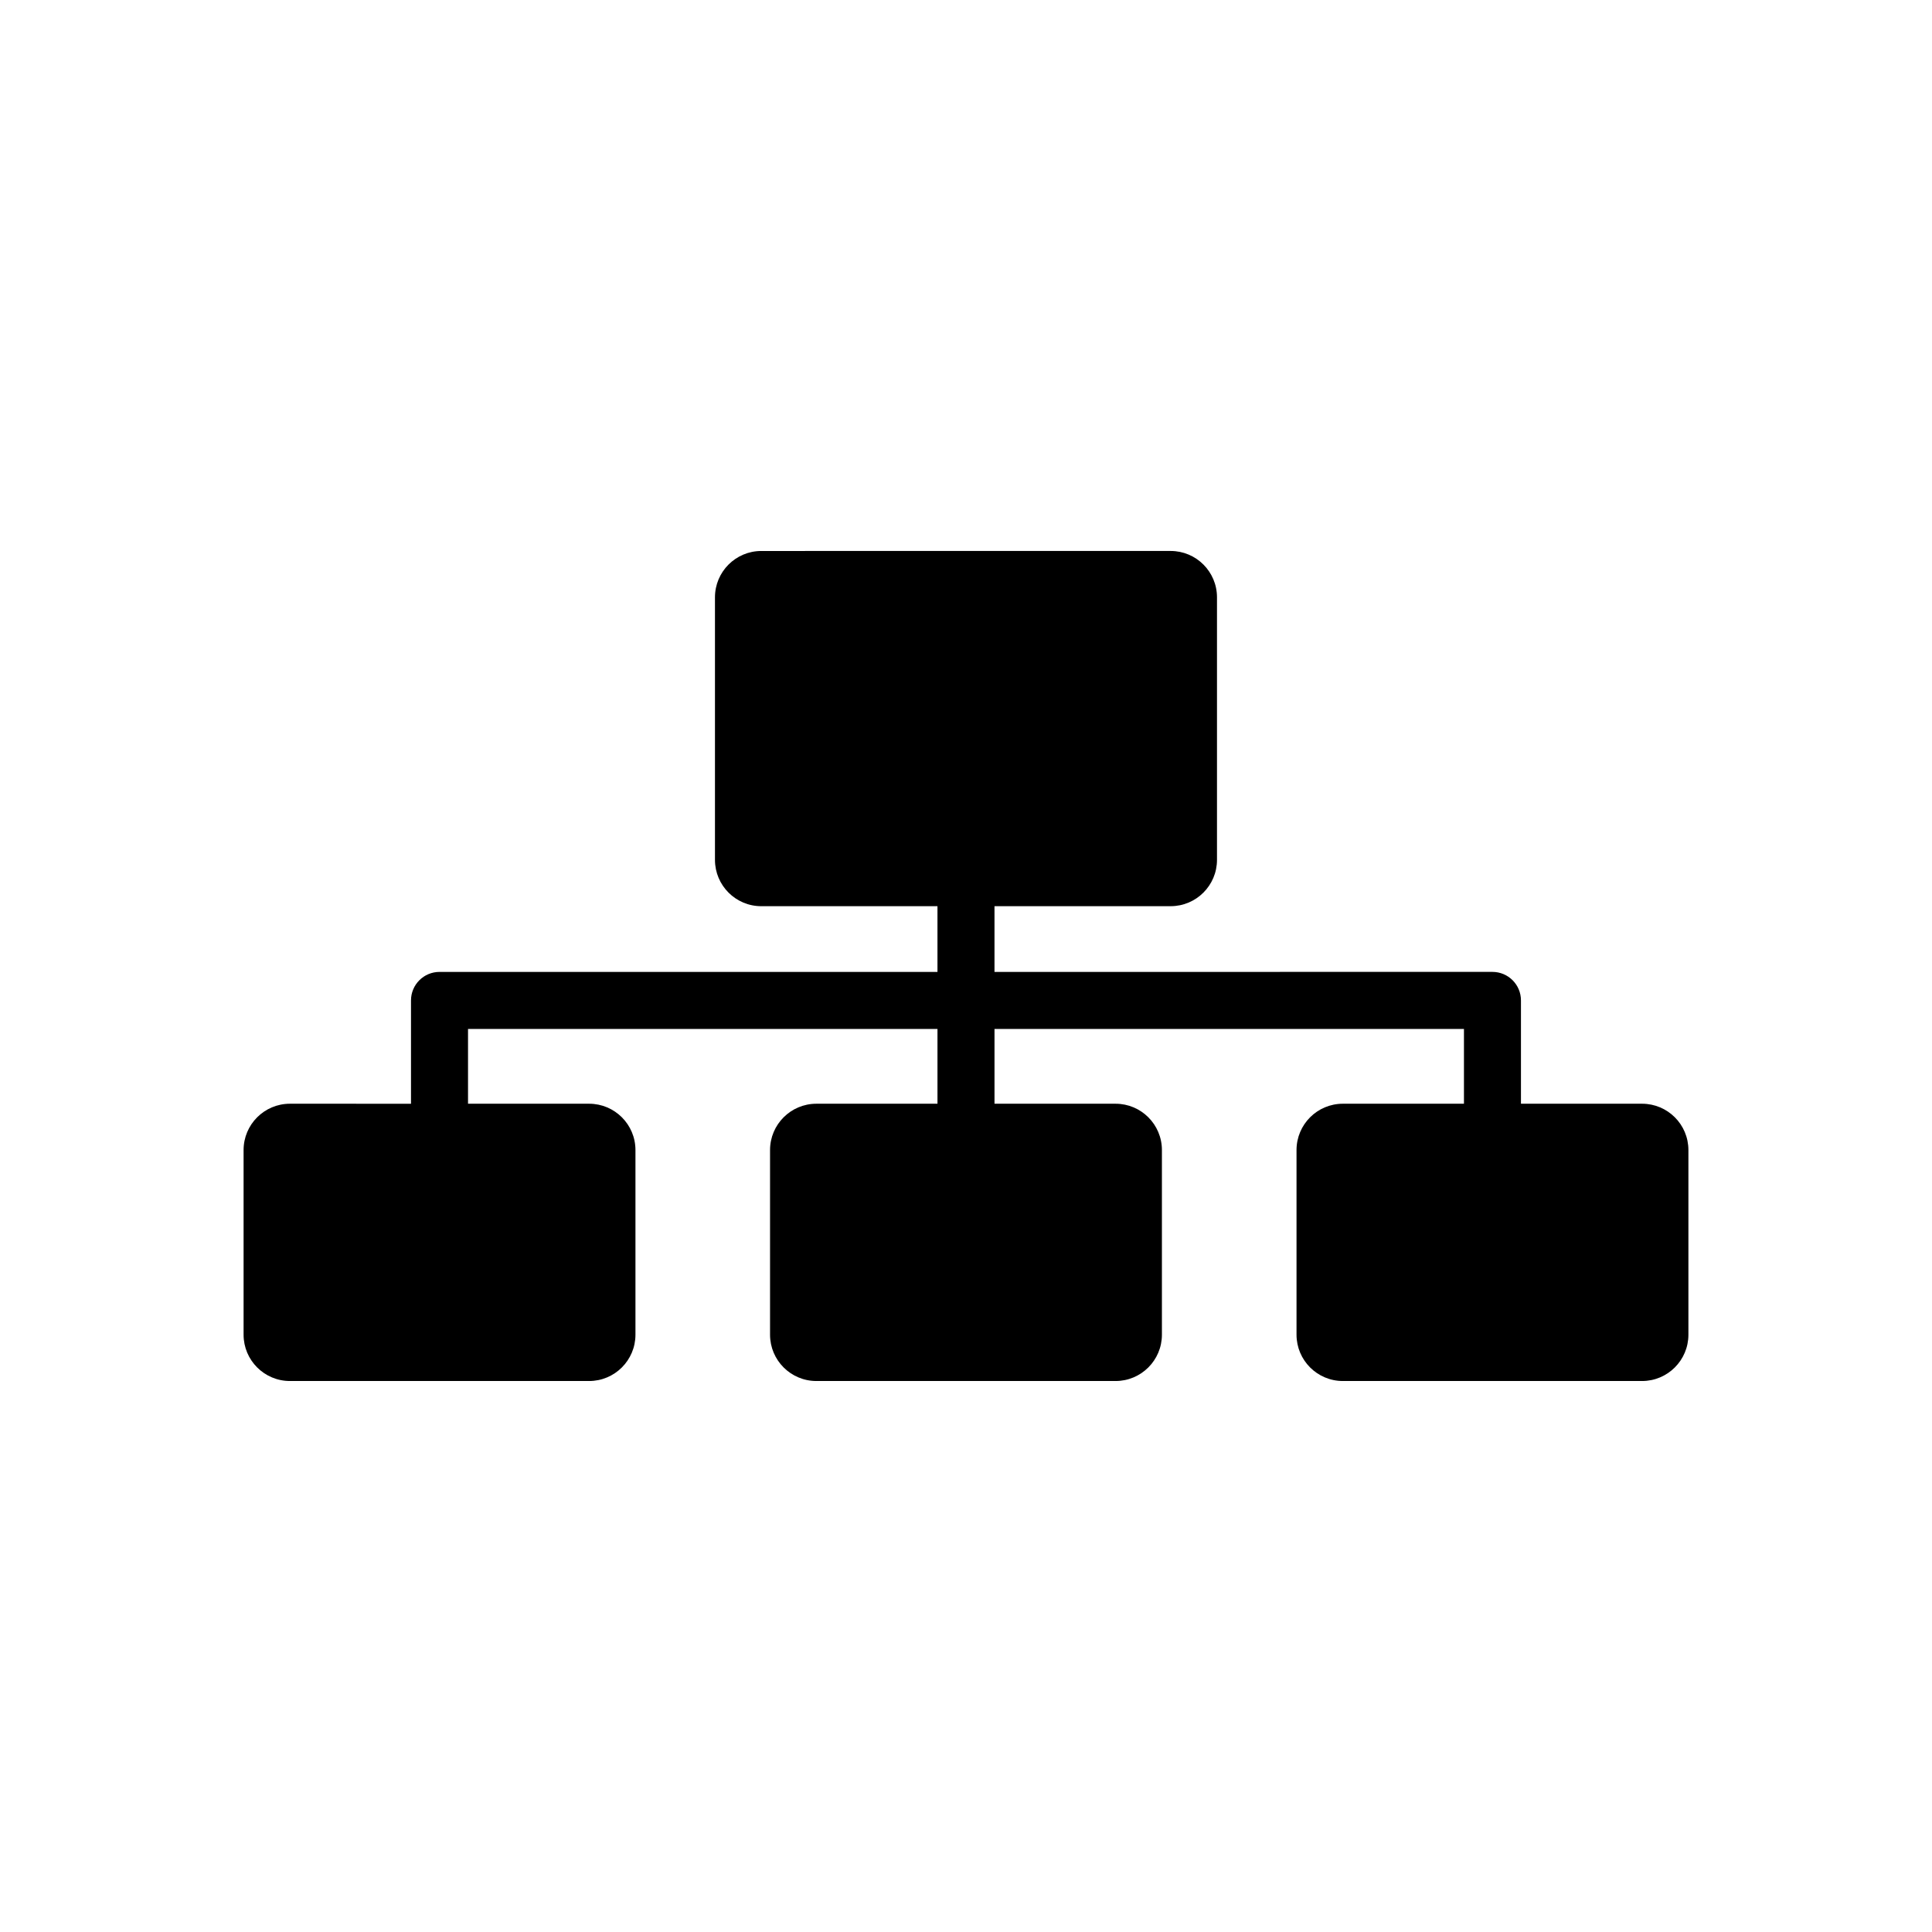
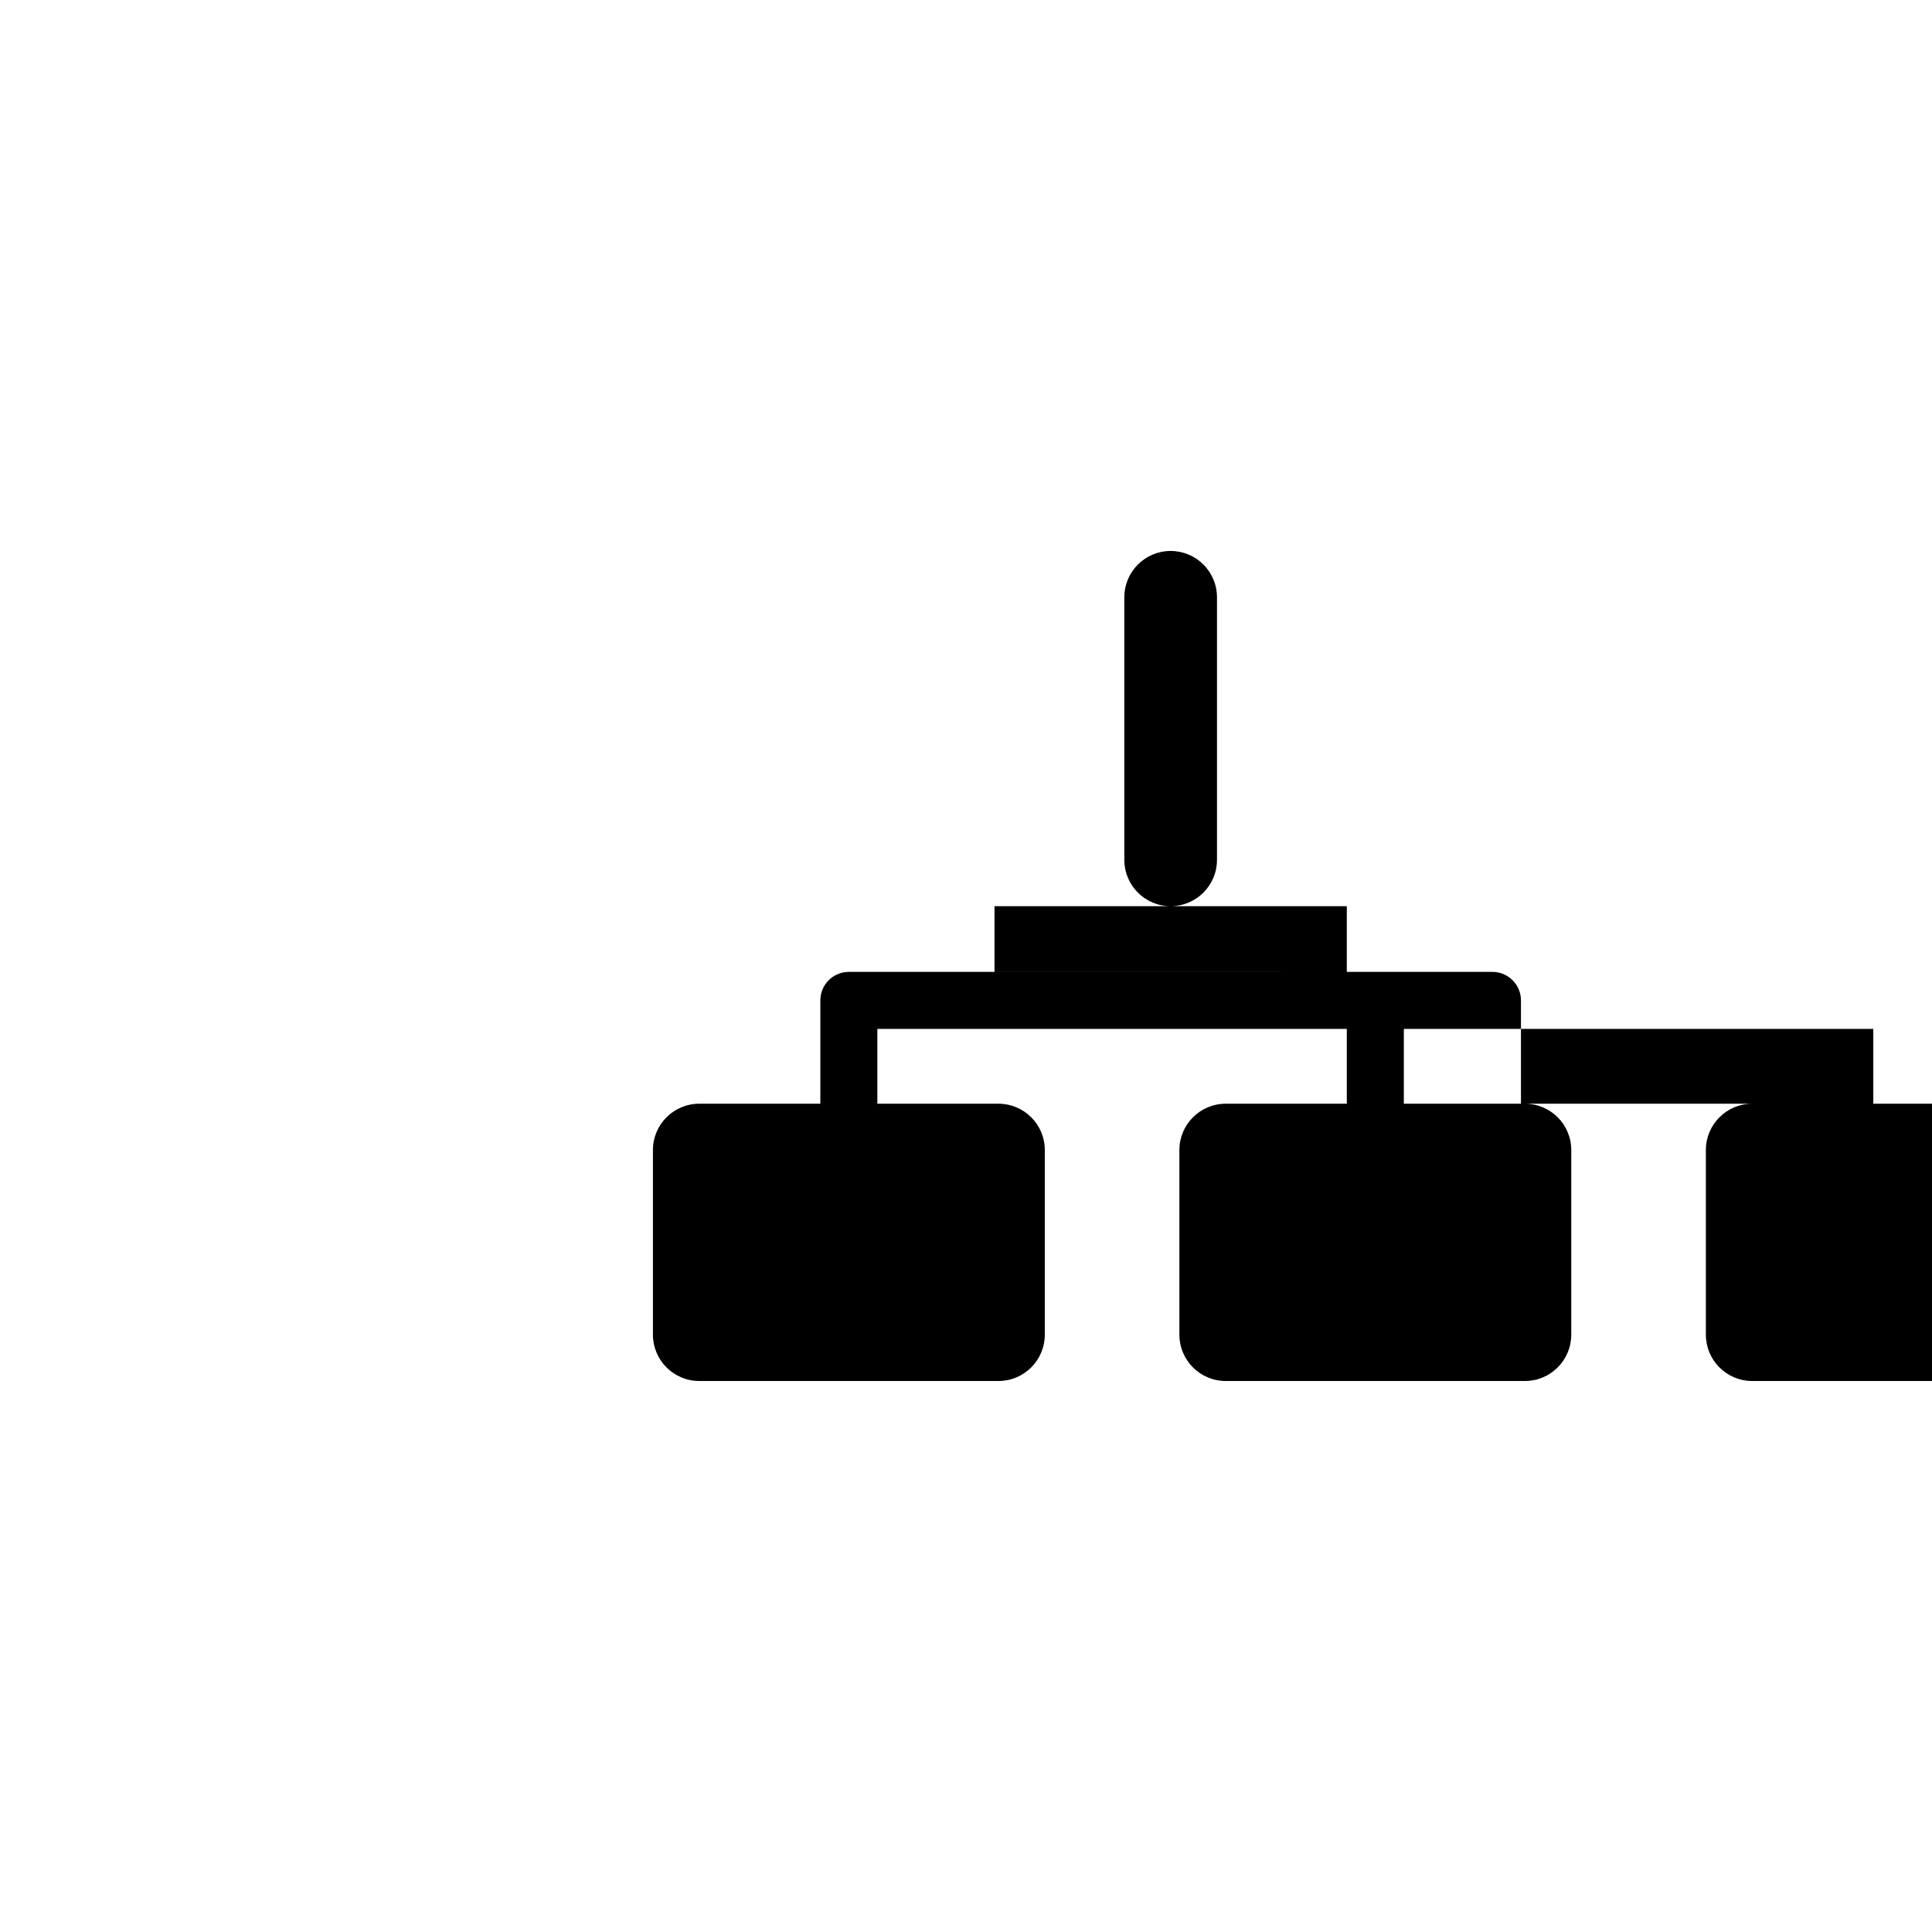
<svg xmlns="http://www.w3.org/2000/svg" fill="#000000" width="800px" height="800px" version="1.1" viewBox="144 144 512 512">
-   <path d="m579.16 436.5h-32.09v-27.379c0-4.176-3.383-7.559-7.559-7.559l-131.96 0.004v-17.418h46.684c6.781 0 12.281-5.5 12.281-12.281v-69.574c0-6.781-5.5-12.281-12.281-12.281l-108.48 0.004c-6.781 0-12.281 5.5-12.281 12.281v69.574c0 6.781 5.5 12.281 12.281 12.281l46.684-0.004v17.418h-131.96c-4.176 0-7.559 3.383-7.559 7.559v27.379l-32.086-0.004c-6.781 0-12.281 5.5-12.281 12.281v48.922c0 6.781 5.5 12.281 12.281 12.281h79.289c6.781 0 12.281-5.5 12.281-12.281v-48.922c0-6.781-5.5-12.281-12.281-12.281h-32.09v-19.82h124.41v19.82h-32.09c-6.781 0-12.281 5.5-12.281 12.281v48.922c0 6.781 5.5 12.281 12.281 12.281h79.289c6.781 0 12.281-5.5 12.281-12.281v-48.922c0-6.781-5.5-12.281-12.281-12.281h-32.086v-19.82h124.41v19.82h-32.09c-6.781 0-12.281 5.5-12.281 12.281v48.922c0 6.781 5.5 12.281 12.281 12.281h79.293c6.781 0 12.281-5.5 12.281-12.281v-48.922c0-6.785-5.496-12.281-12.281-12.281z" />
+   <path d="m579.16 436.5h-32.09v-27.379c0-4.176-3.383-7.559-7.559-7.559l-131.96 0.004v-17.418h46.684c6.781 0 12.281-5.5 12.281-12.281v-69.574c0-6.781-5.5-12.281-12.281-12.281c-6.781 0-12.281 5.5-12.281 12.281v69.574c0 6.781 5.5 12.281 12.281 12.281l46.684-0.004v17.418h-131.96c-4.176 0-7.559 3.383-7.559 7.559v27.379l-32.086-0.004c-6.781 0-12.281 5.5-12.281 12.281v48.922c0 6.781 5.5 12.281 12.281 12.281h79.289c6.781 0 12.281-5.5 12.281-12.281v-48.922c0-6.781-5.5-12.281-12.281-12.281h-32.09v-19.82h124.41v19.82h-32.09c-6.781 0-12.281 5.5-12.281 12.281v48.922c0 6.781 5.5 12.281 12.281 12.281h79.289c6.781 0 12.281-5.5 12.281-12.281v-48.922c0-6.781-5.5-12.281-12.281-12.281h-32.086v-19.82h124.41v19.82h-32.09c-6.781 0-12.281 5.5-12.281 12.281v48.922c0 6.781 5.5 12.281 12.281 12.281h79.293c6.781 0 12.281-5.5 12.281-12.281v-48.922c0-6.785-5.496-12.281-12.281-12.281z" />
</svg>